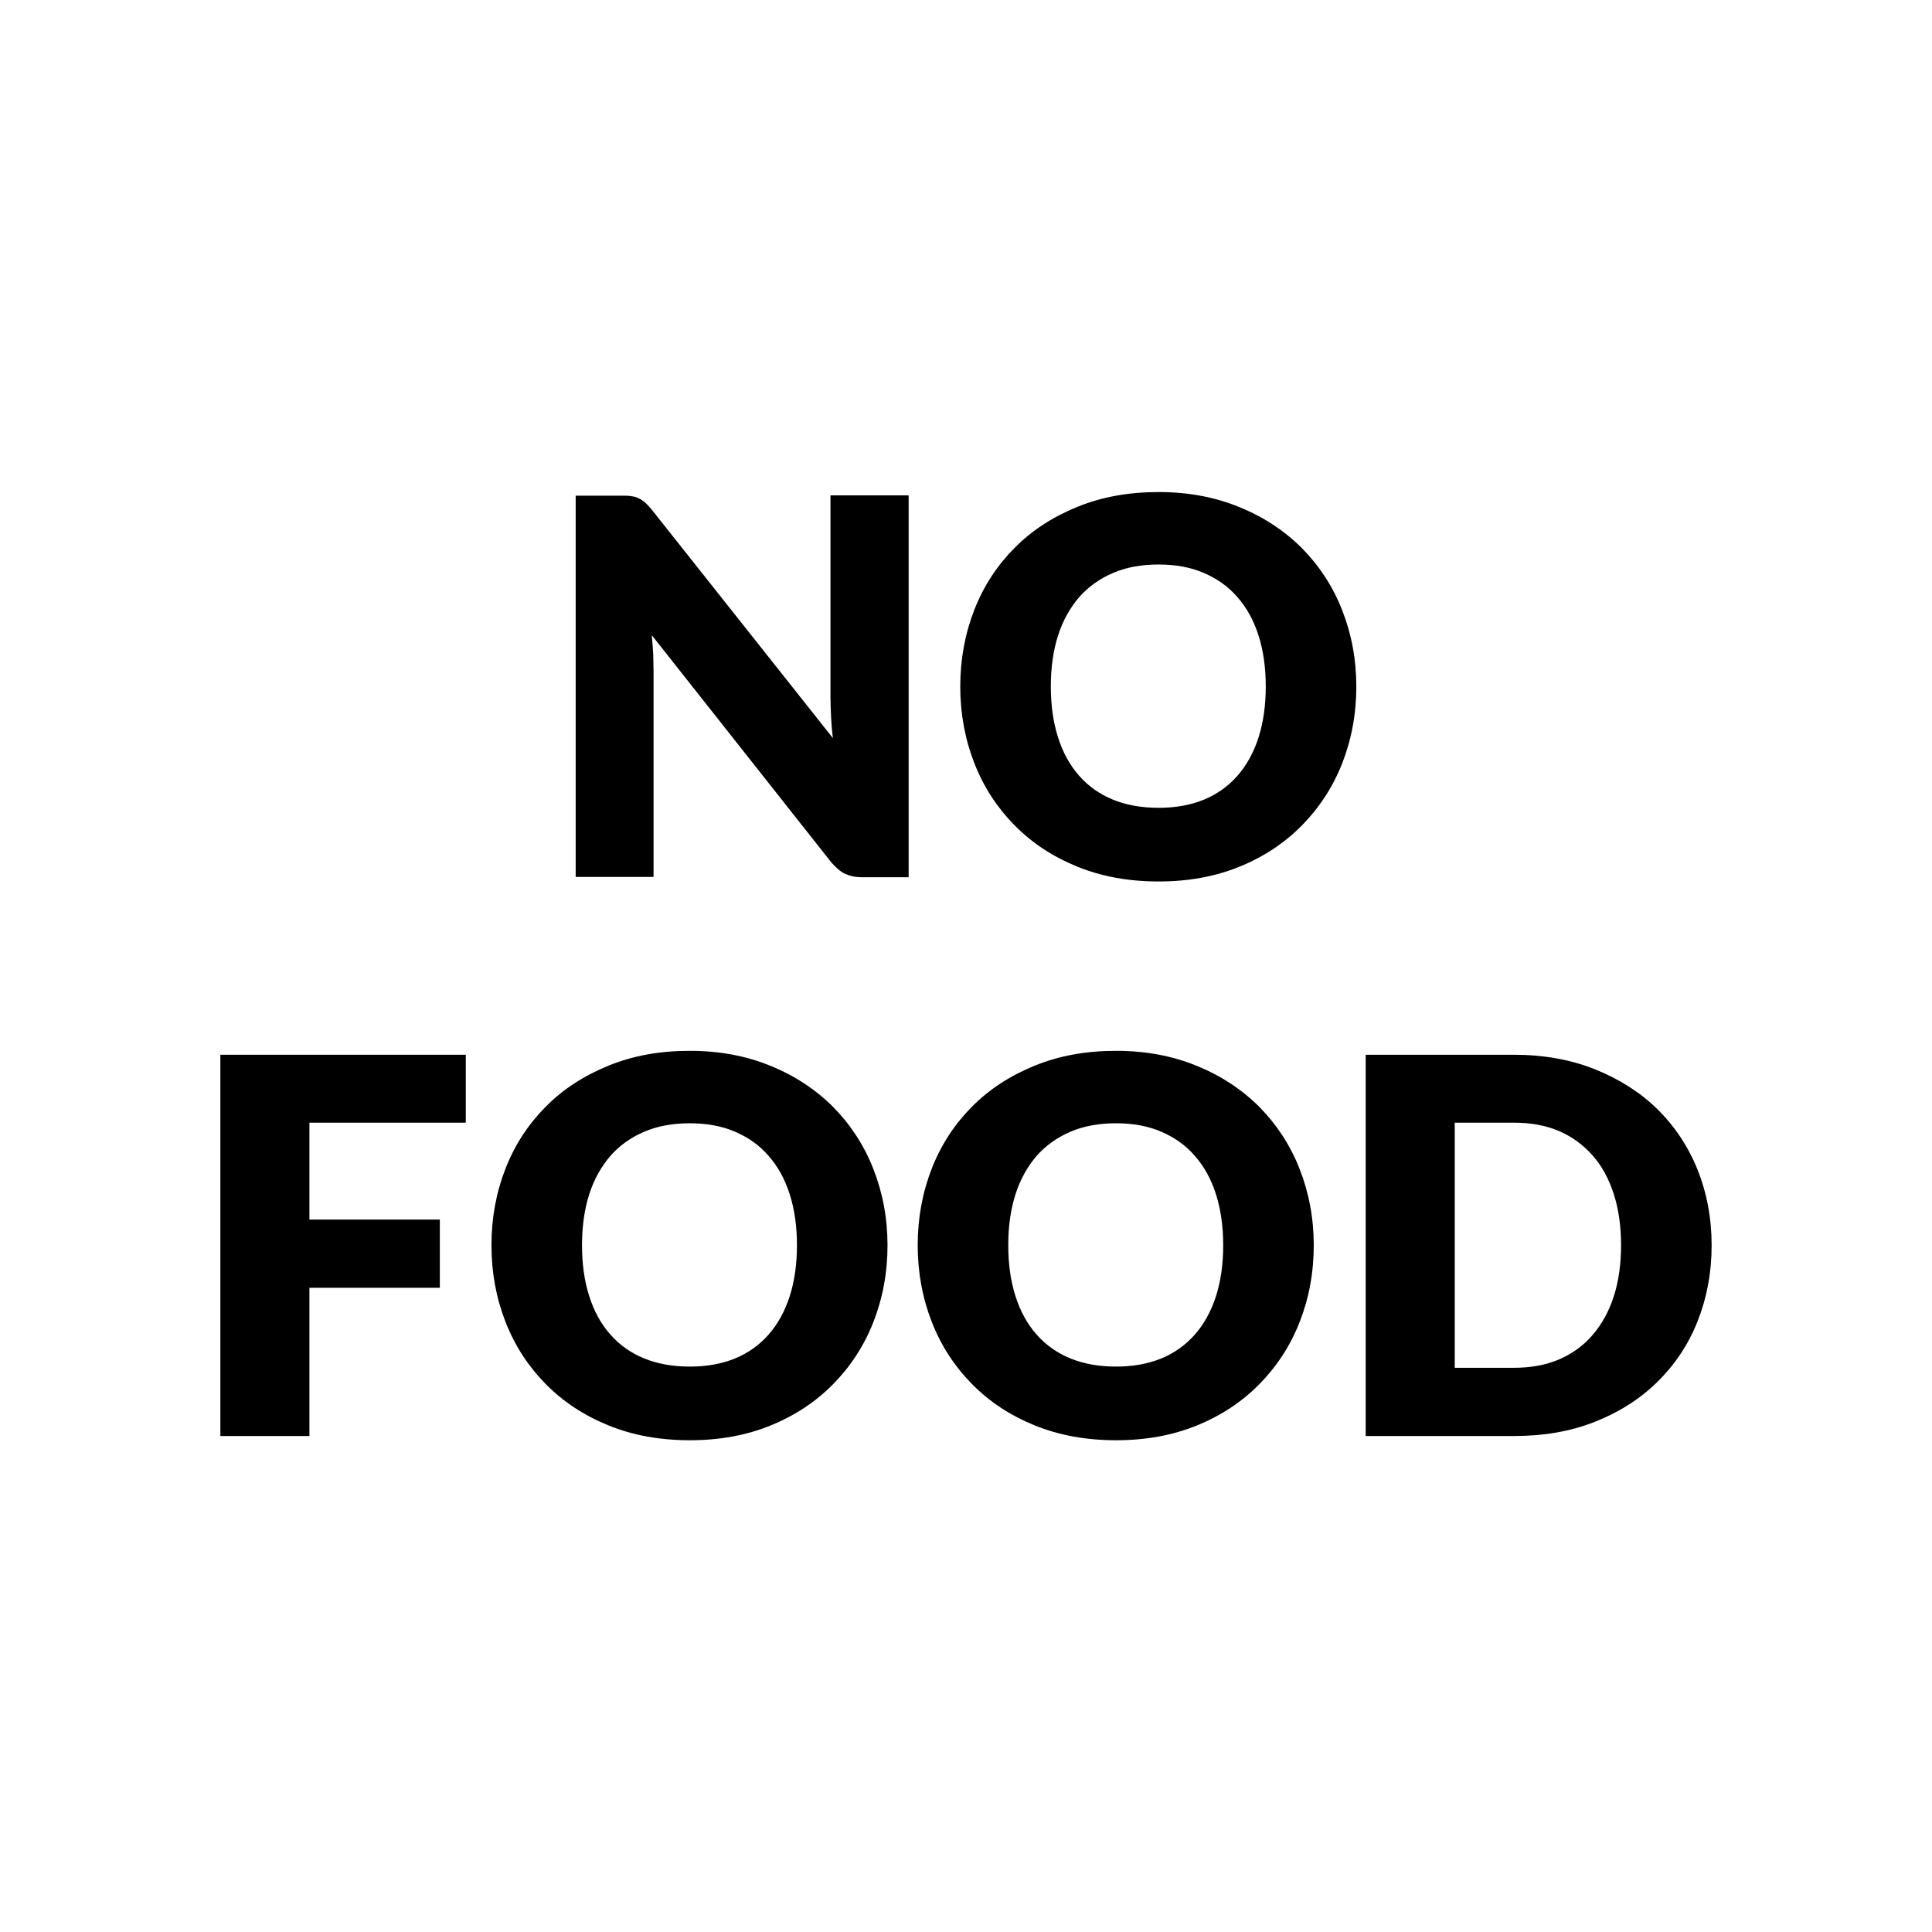
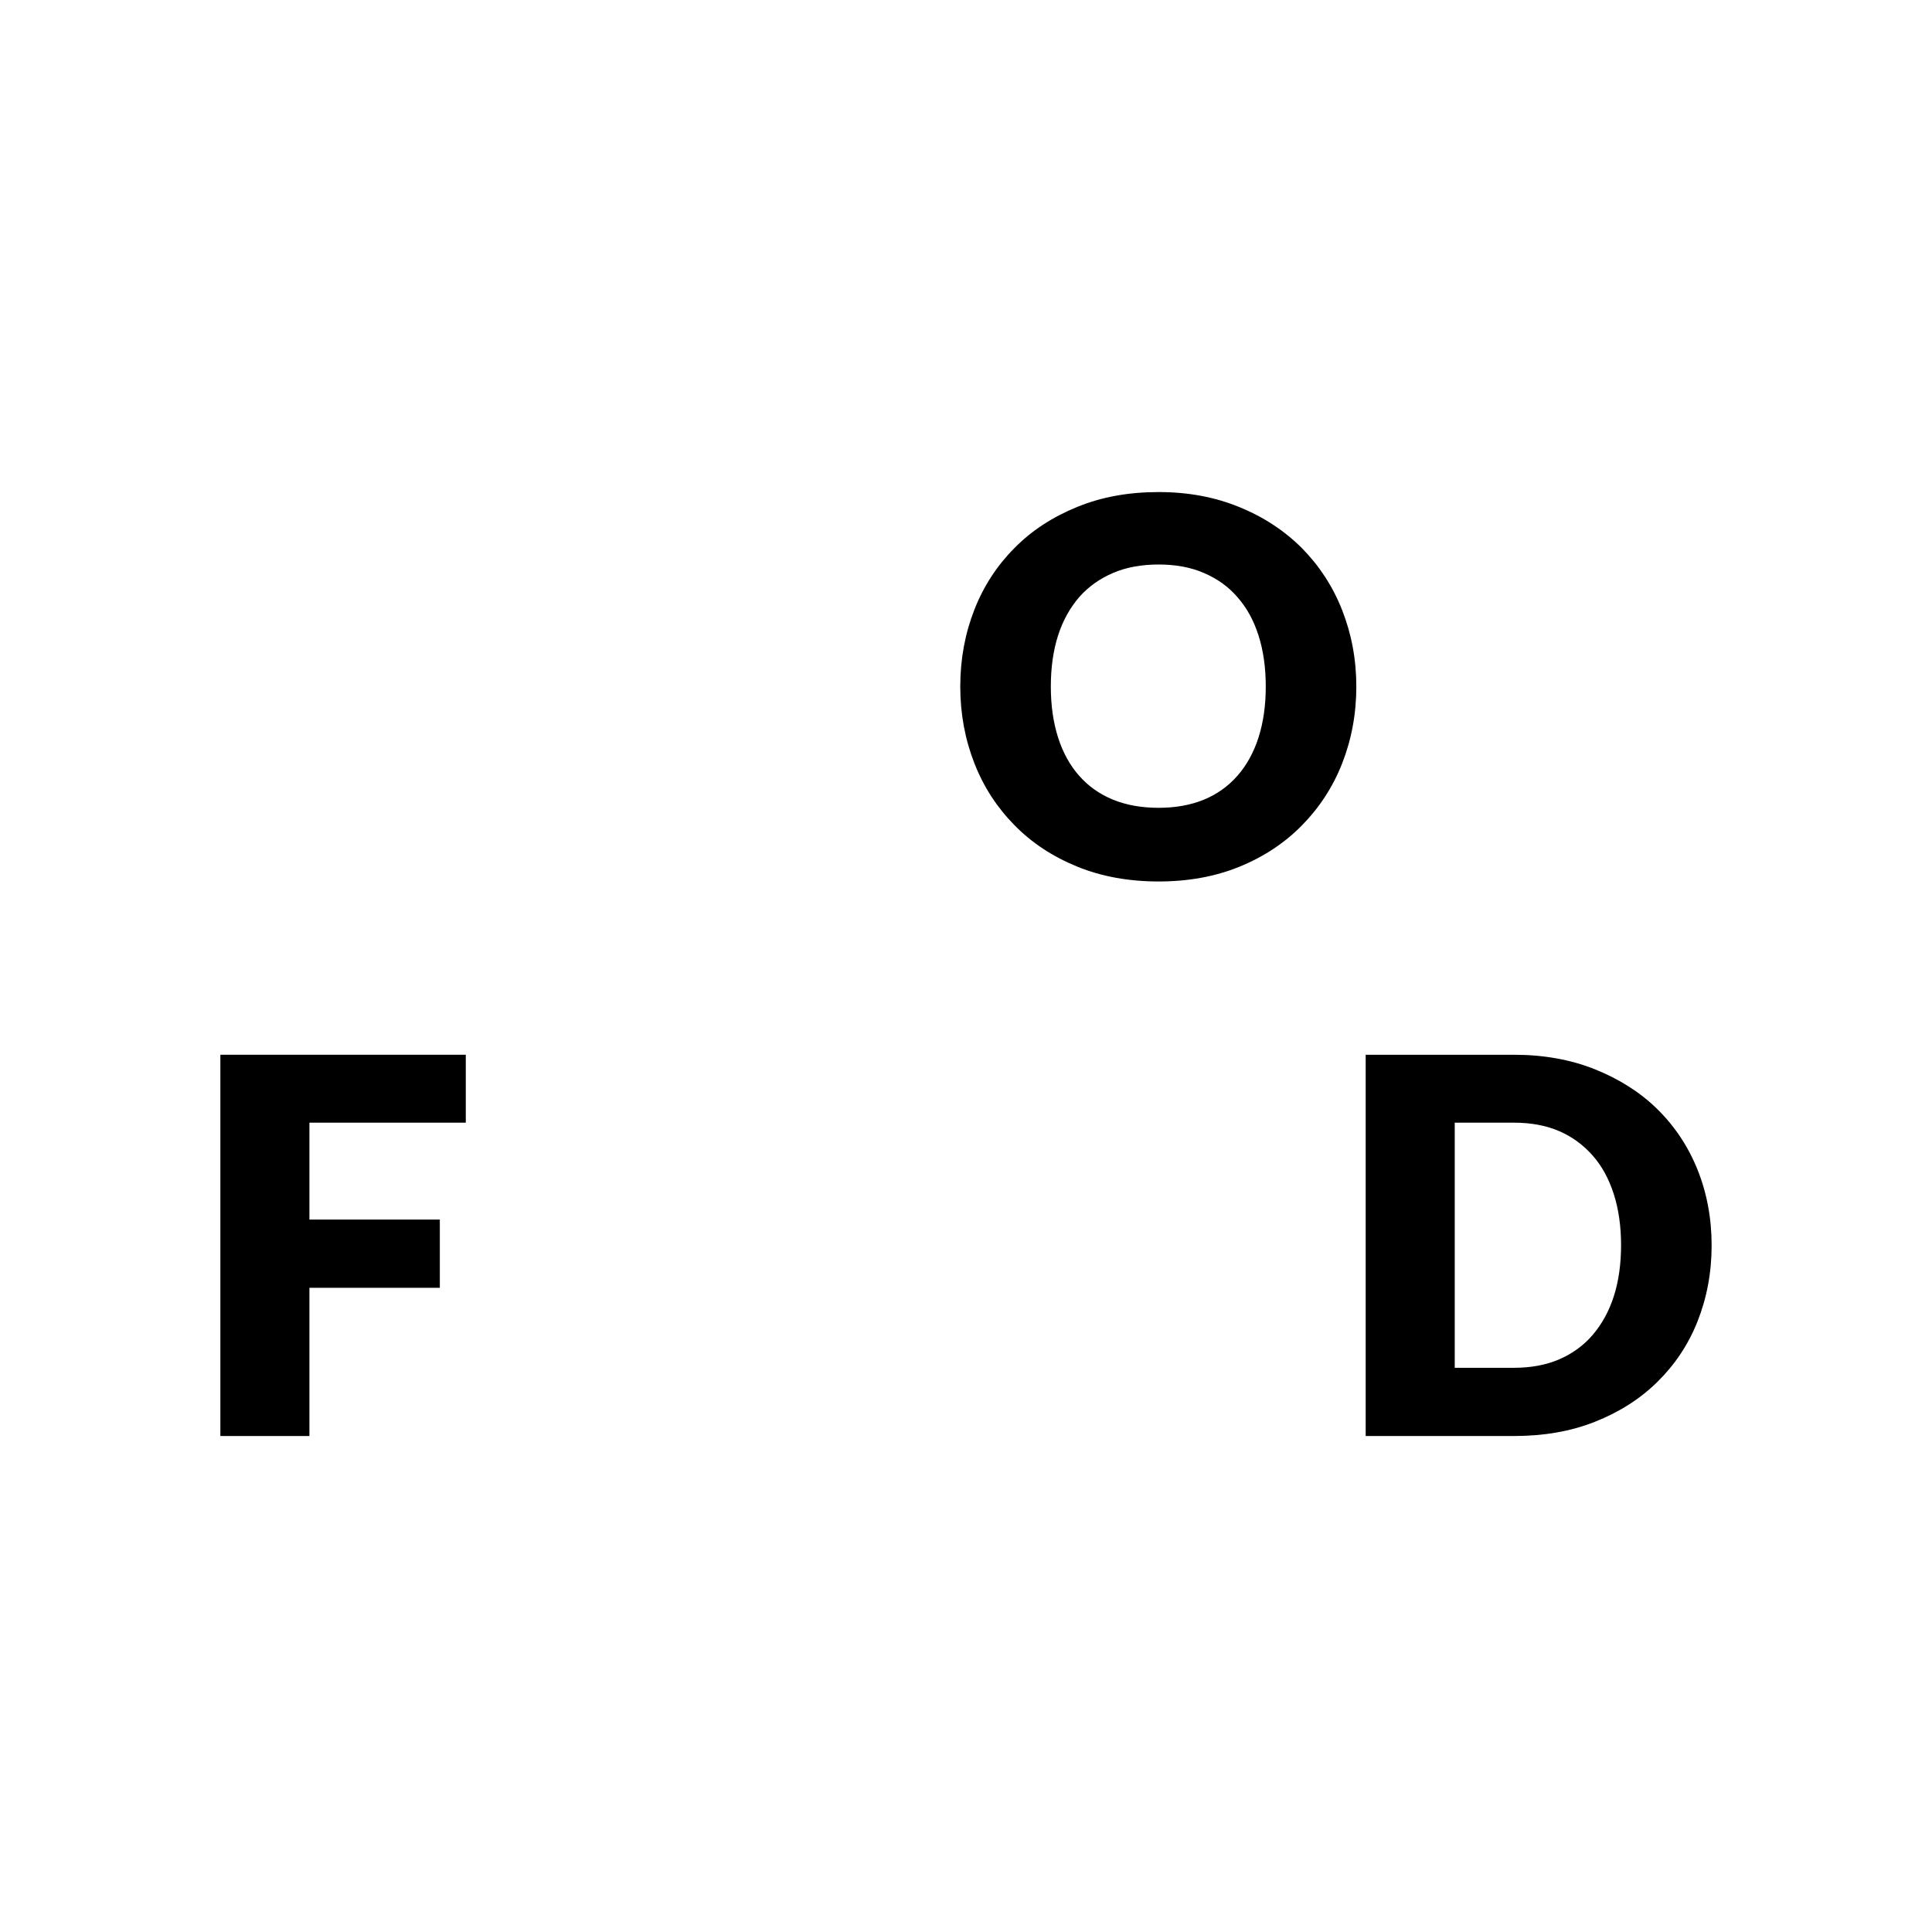
<svg xmlns="http://www.w3.org/2000/svg" id="Livello_2" data-name="Livello 2" viewBox="0 0 64 64">
  <defs>
    <style>
      .cls-1 {
        fill: none;
      }
    </style>
  </defs>
  <g id="Livello_1-2" data-name="Livello 1">
    <g>
-       <path d="m30.1,16.43v12.63h-1.53c-.23,0-.41-.04-.57-.11-.15-.07-.3-.2-.46-.38l-5.95-7.53c.02.23.04.44.05.65,0,.21.01.41.01.59v6.77h-2.58v-12.63h1.54c.13,0,.23,0,.32.02.09.01.16.03.23.07.07.03.14.08.2.13s.14.14.22.23l6.01,7.58c-.03-.24-.05-.48-.06-.71-.01-.23-.02-.44-.02-.65v-6.68h2.58Z" />
      <path d="m44.93,22.74c0,.91-.16,1.76-.47,2.55-.31.79-.76,1.47-1.33,2.05-.57.58-1.26,1.04-2.07,1.37-.81.33-1.7.49-2.68.49s-1.88-.16-2.69-.49c-.81-.33-1.5-.78-2.08-1.37s-1.02-1.26-1.33-2.05-.47-1.64-.47-2.55.16-1.76.47-2.55.76-1.47,1.33-2.04c.57-.58,1.27-1.03,2.08-1.36s1.7-.49,2.69-.49,1.88.17,2.68.5c.81.33,1.5.79,2.07,1.36.57.58,1.02,1.26,1.33,2.05.31.79.47,1.63.47,2.54Zm-3,0c0-.62-.08-1.19-.24-1.69-.16-.5-.39-.92-.7-1.27-.3-.35-.67-.61-1.11-.8-.44-.19-.94-.28-1.5-.28s-1.07.09-1.51.28-.81.45-1.12.8c-.3.35-.54.77-.7,1.27-.16.5-.24,1.06-.24,1.69s.08,1.19.24,1.69.39.92.7,1.27.68.61,1.12.79.95.27,1.51.27,1.06-.09,1.5-.27c.44-.18.81-.45,1.11-.79s.54-.77.7-1.27.24-1.06.24-1.69Z" />
      <path d="m10.25,37.2v3.2h4.32v2.26h-4.32v4.91h-2.95v-12.63h8.13v2.25h-5.18Z" />
-       <path d="m29.4,41.25c0,.91-.16,1.76-.47,2.55-.31.79-.76,1.47-1.33,2.05-.57.58-1.26,1.04-2.07,1.37-.81.33-1.7.49-2.68.49s-1.88-.16-2.69-.49c-.81-.33-1.5-.78-2.08-1.37s-1.02-1.26-1.33-2.05-.47-1.64-.47-2.55.16-1.76.47-2.55.76-1.47,1.33-2.04c.57-.58,1.27-1.03,2.08-1.36s1.7-.49,2.69-.49,1.88.17,2.68.5c.81.33,1.5.79,2.07,1.36.57.58,1.02,1.26,1.33,2.05.31.79.47,1.63.47,2.54Zm-3,0c0-.62-.08-1.19-.24-1.69-.16-.5-.39-.92-.7-1.27-.3-.35-.67-.61-1.11-.8-.44-.19-.94-.28-1.5-.28s-1.07.09-1.51.28-.81.45-1.12.8c-.3.35-.54.77-.7,1.27-.16.5-.24,1.06-.24,1.69s.08,1.19.24,1.69.39.92.7,1.27.68.61,1.12.79.95.27,1.51.27,1.06-.09,1.5-.27c.44-.18.81-.45,1.11-.79s.54-.77.7-1.27.24-1.06.24-1.69Z" />
-       <path d="m43.52,41.25c0,.91-.16,1.76-.47,2.55-.31.79-.76,1.47-1.33,2.05-.57.58-1.26,1.04-2.07,1.37-.81.33-1.7.49-2.68.49s-1.88-.16-2.69-.49c-.81-.33-1.5-.78-2.08-1.37s-1.02-1.26-1.33-2.05-.47-1.64-.47-2.55.16-1.76.47-2.55.76-1.47,1.33-2.04c.57-.58,1.27-1.03,2.08-1.36s1.7-.49,2.69-.49,1.88.17,2.68.5c.81.33,1.5.79,2.07,1.36.57.58,1.02,1.26,1.33,2.05.31.79.47,1.63.47,2.54Zm-3,0c0-.62-.08-1.19-.24-1.69-.16-.5-.39-.92-.7-1.27-.3-.35-.67-.61-1.11-.8-.44-.19-.94-.28-1.5-.28s-1.07.09-1.51.28-.81.45-1.12.8c-.3.35-.54.77-.7,1.27-.16.5-.24,1.06-.24,1.69s.08,1.19.24,1.69.39.92.7,1.27.68.61,1.12.79.95.27,1.51.27,1.06-.09,1.5-.27c.44-.18.81-.45,1.11-.79s.54-.77.7-1.27.24-1.06.24-1.69Z" />
      <path d="m56.7,41.25c0,.91-.16,1.75-.47,2.53s-.76,1.44-1.33,2c-.57.56-1.26,1-2.07,1.32-.81.32-1.7.47-2.68.47h-4.91v-12.63h4.91c.98,0,1.88.16,2.68.48s1.5.76,2.07,1.32c.57.56,1.02,1.23,1.33,2s.47,1.61.47,2.52Zm-3,0c0-.62-.08-1.19-.24-1.69s-.39-.93-.7-1.28-.67-.62-1.11-.81c-.44-.19-.94-.28-1.5-.28h-1.96v8.12h1.96c.56,0,1.06-.09,1.5-.28.44-.19.81-.46,1.11-.81.3-.35.54-.78.7-1.28s.24-1.07.24-1.7Z" />
    </g>
-     <rect class="cls-1" width="64" height="64" />
  </g>
</svg>